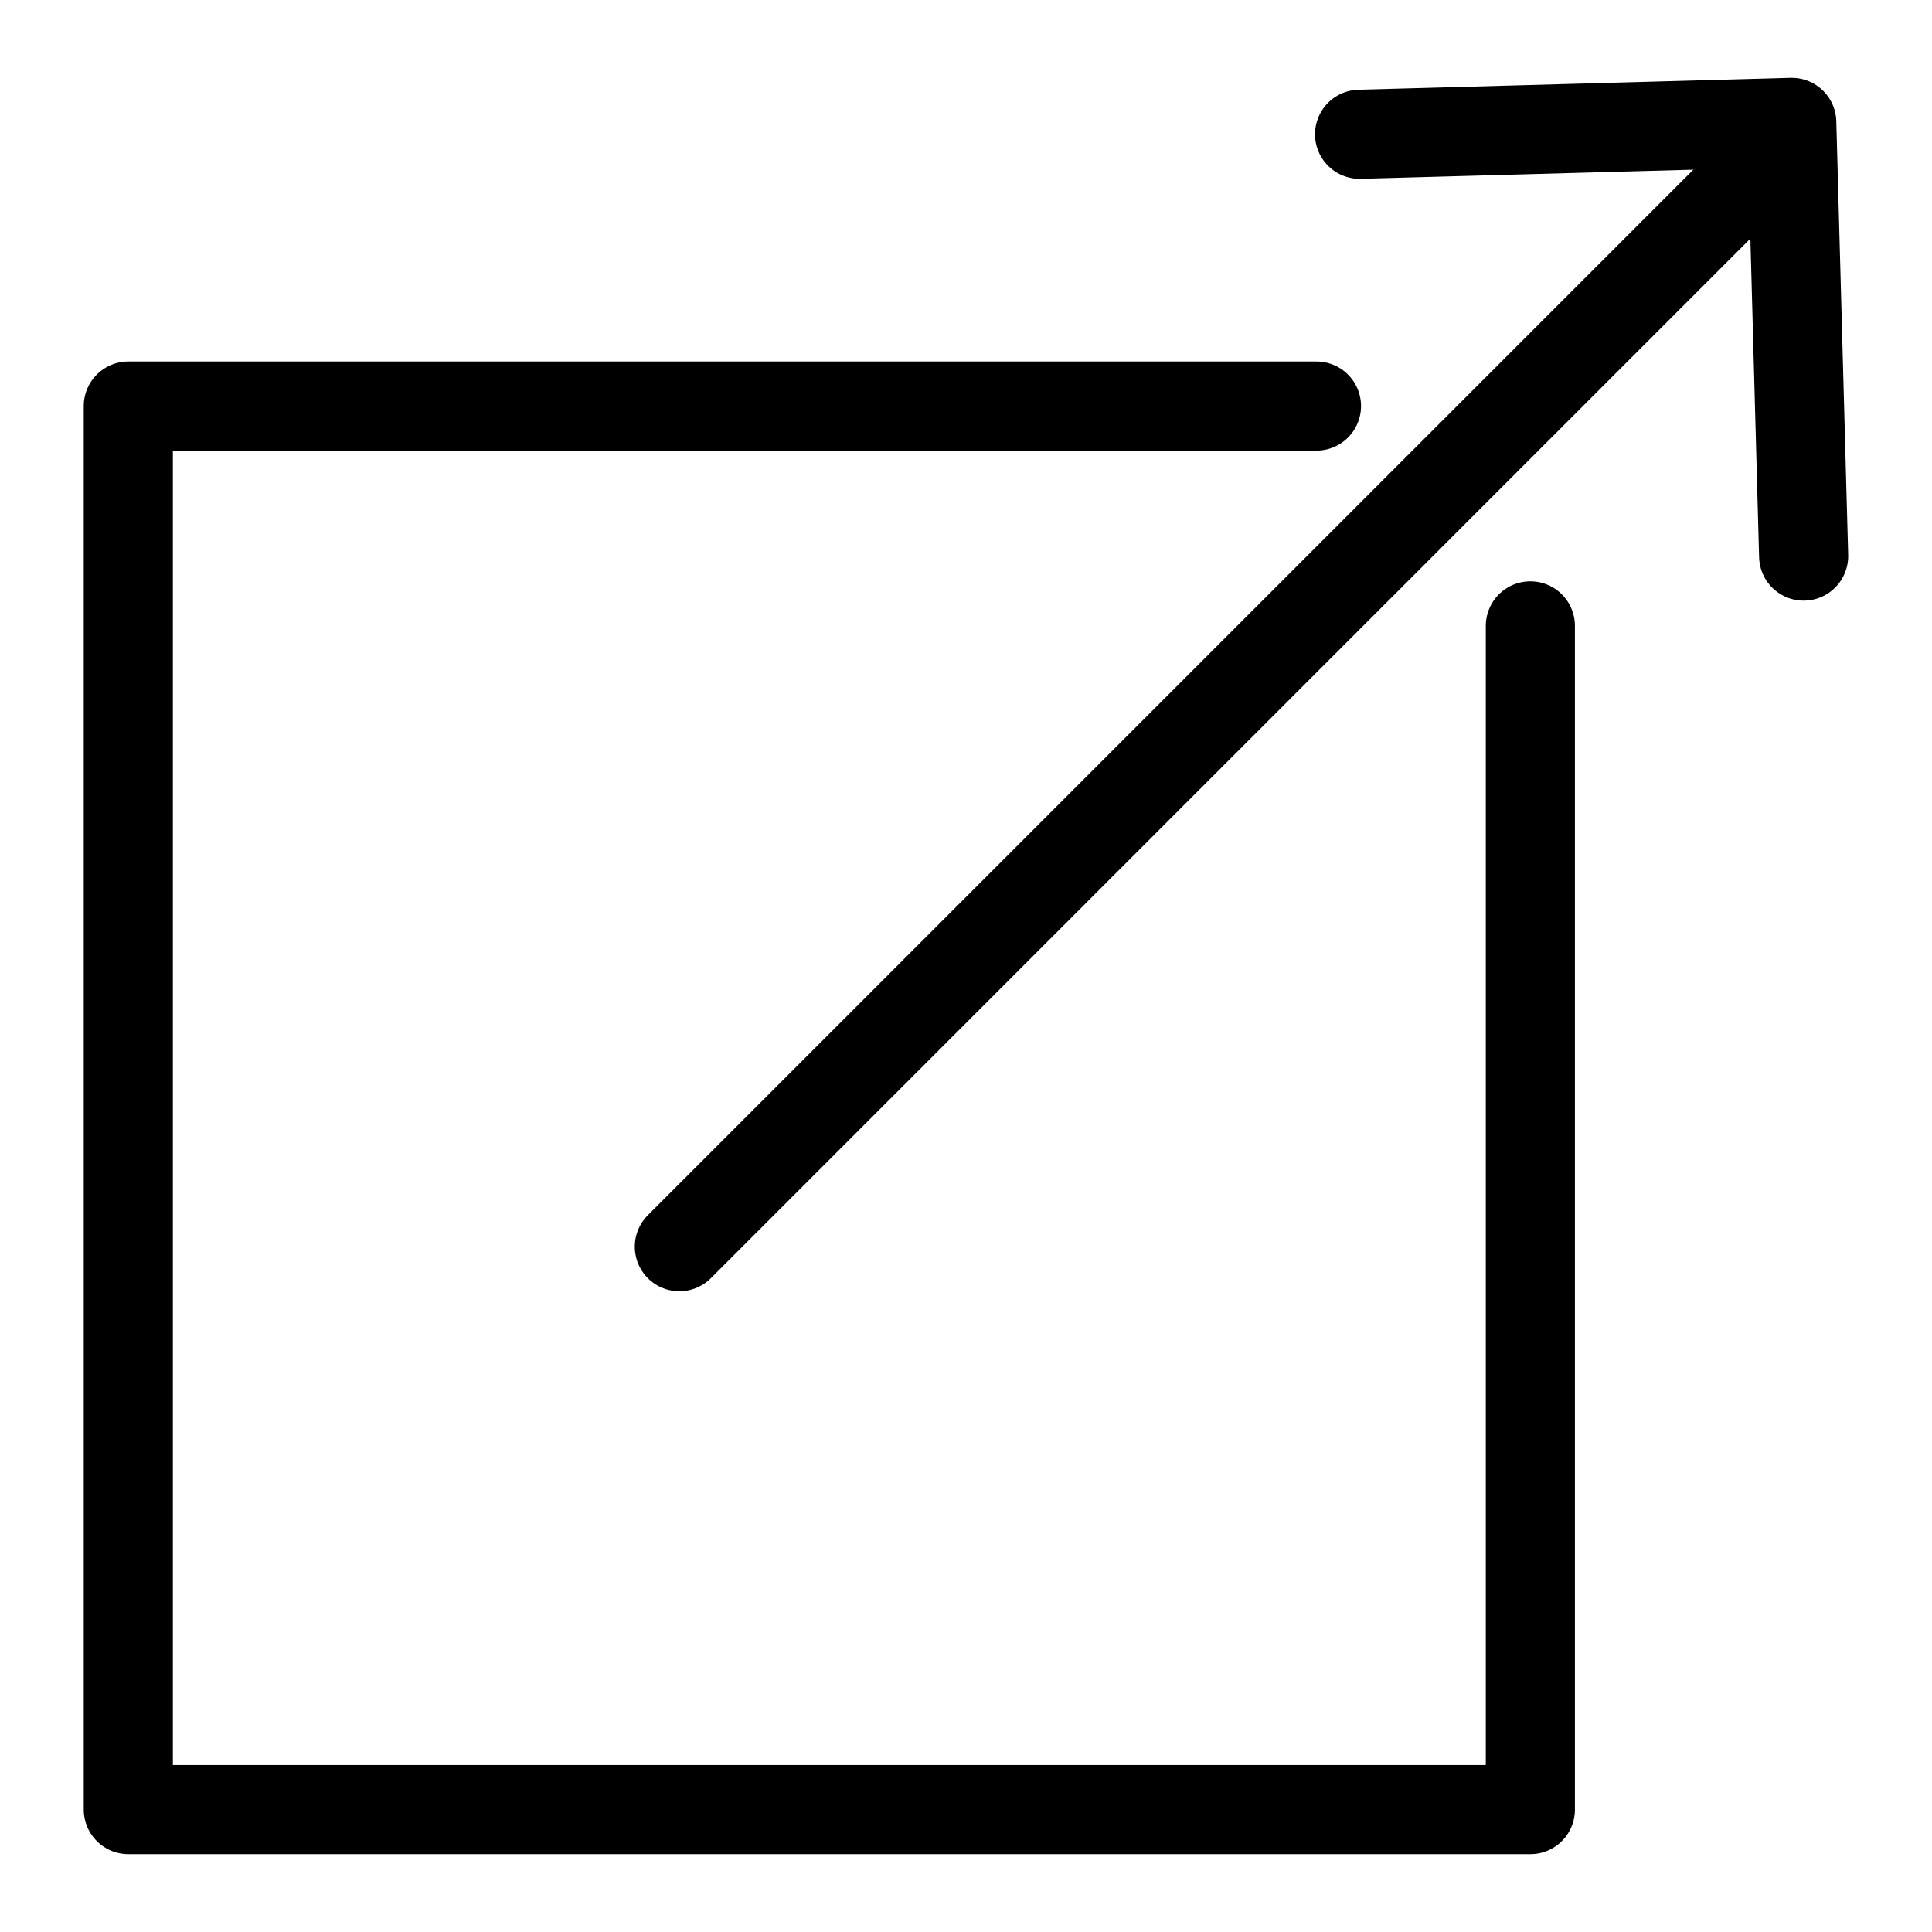
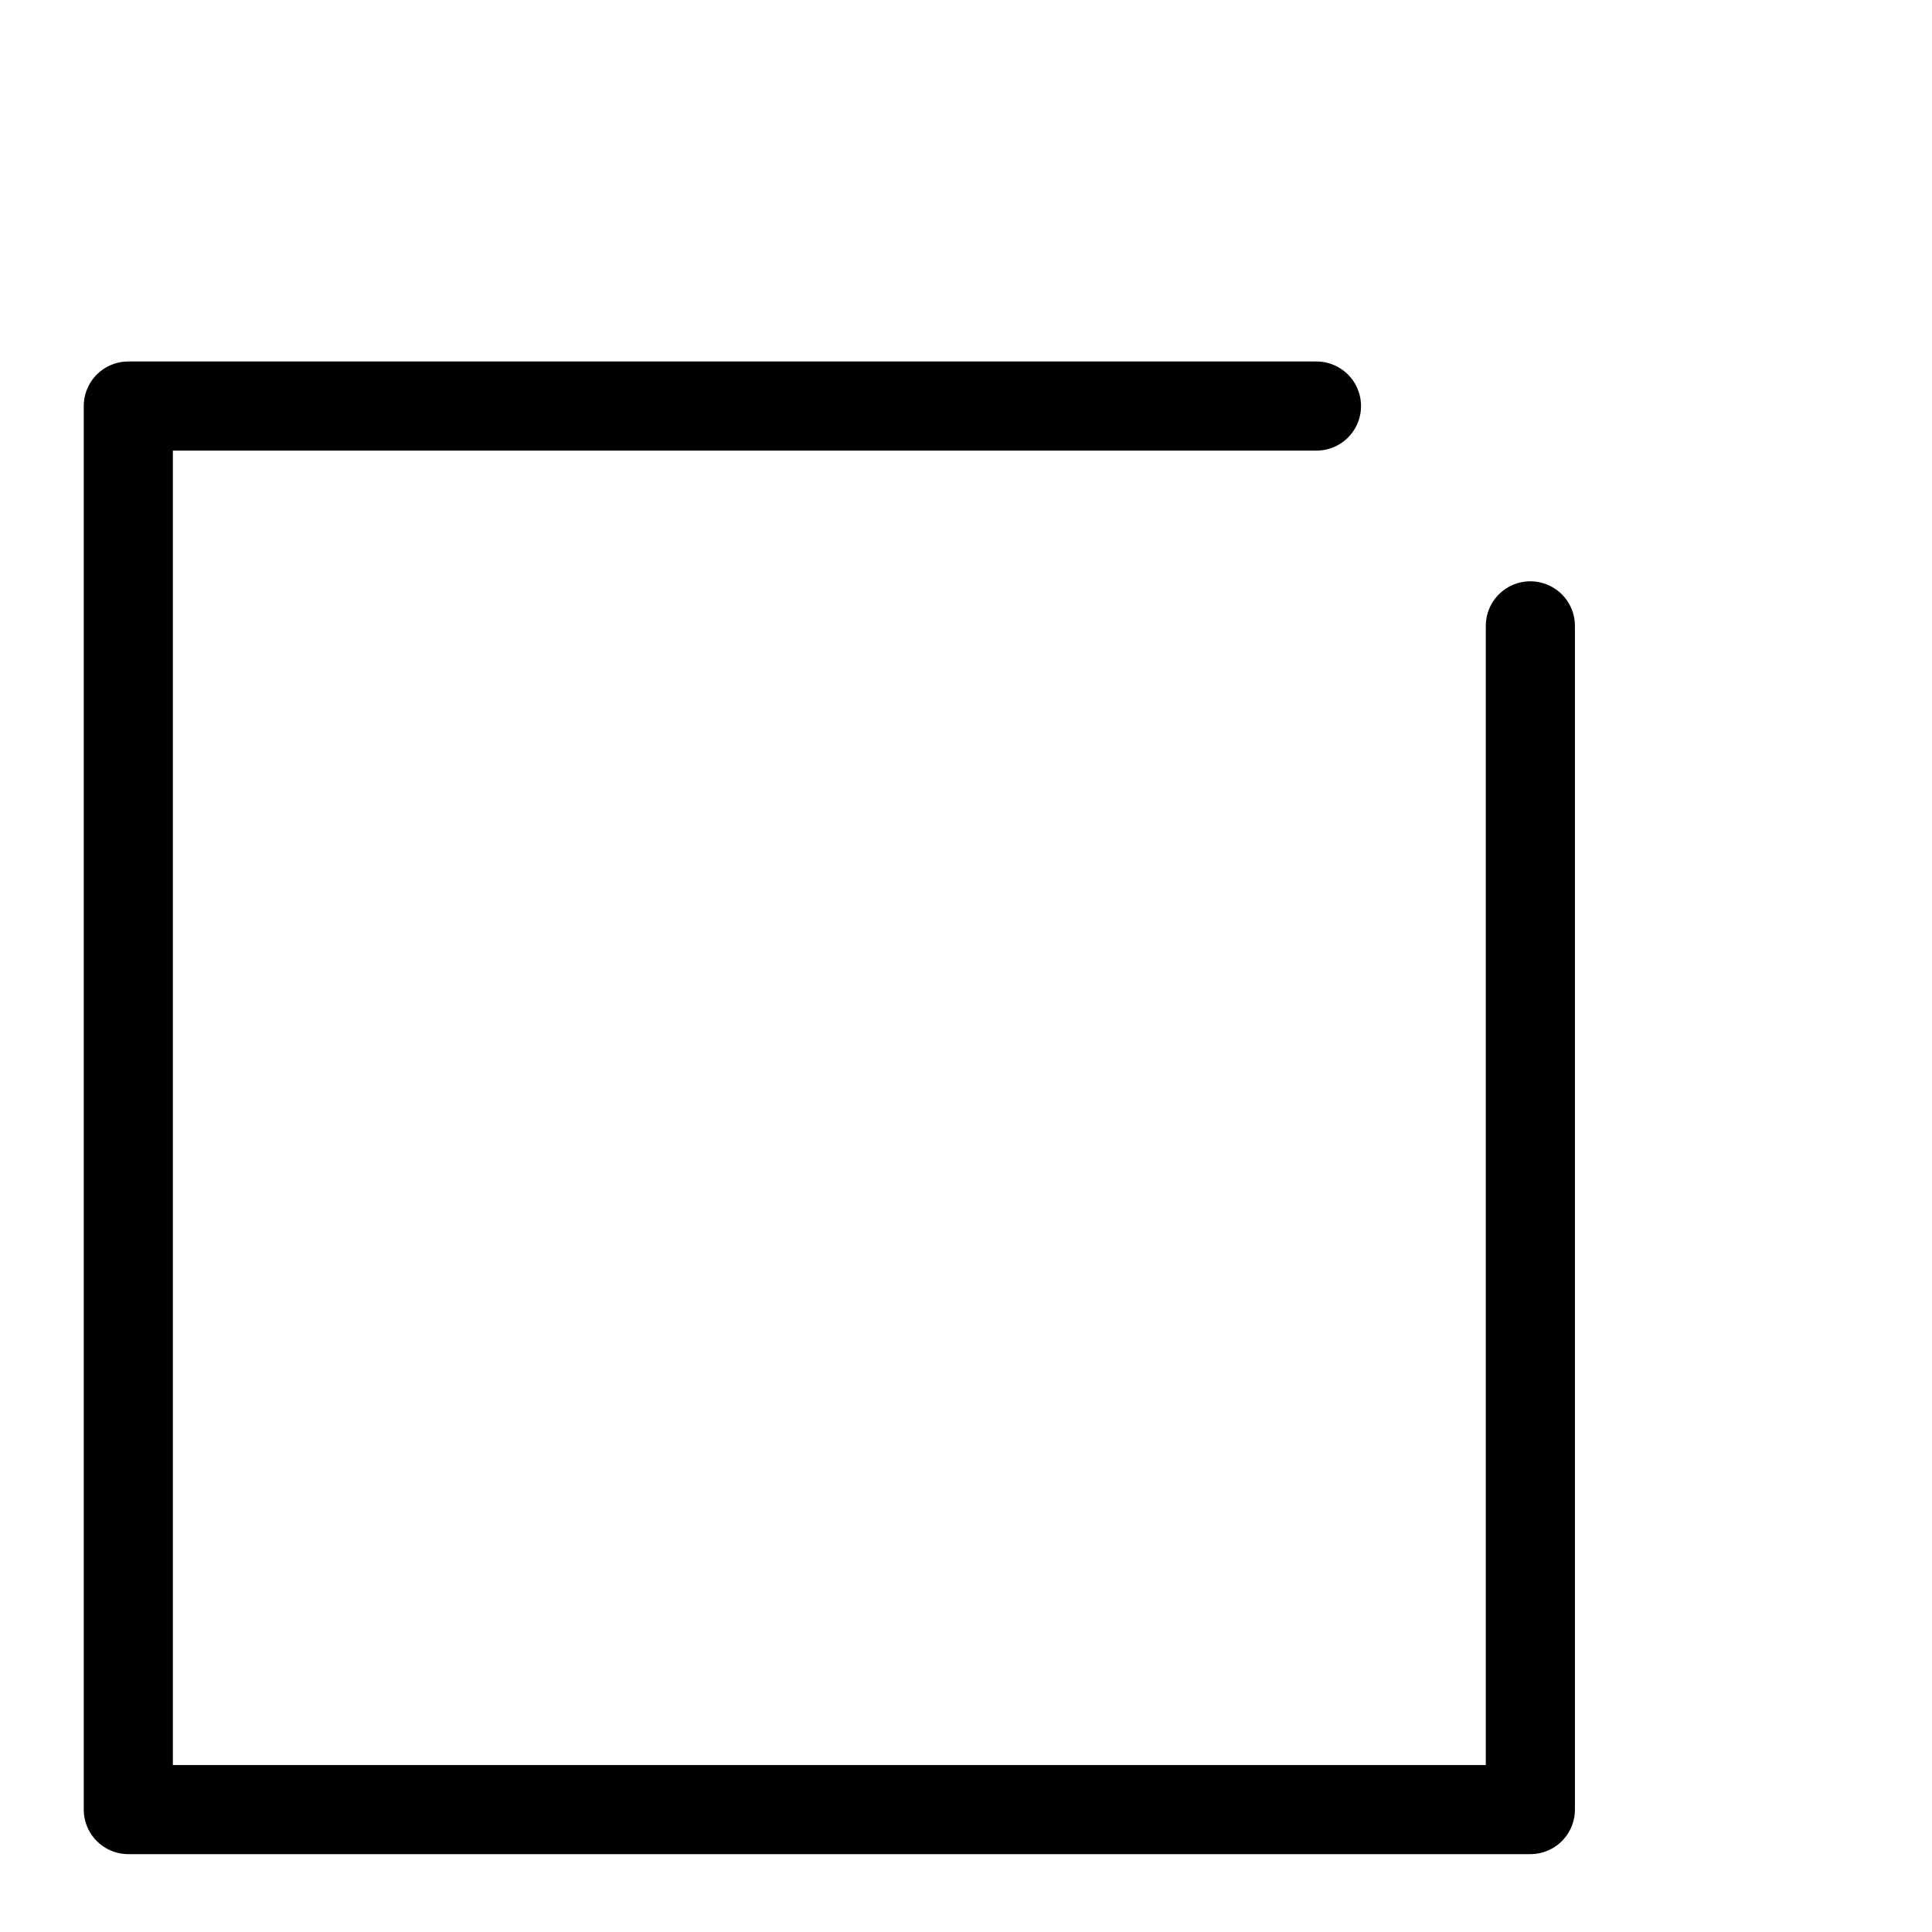
<svg xmlns="http://www.w3.org/2000/svg" width="800px" height="800px" version="1.1" viewBox="144 144 512 512">
  <g fill="none" stroke="#000000" stroke-linecap="round" stroke-linejoin="round" stroke-miterlimit="10" stroke-width="6">
    <path transform="matrix(3.936 0 0 3.936 148.09 148.09)" d="m102 41.1v79.7h-94.4v-94.5h79.999" />
-     <path transform="matrix(3.936 0 0 3.936 148.09 148.09)" d="m120.4 36.4-0.8-29.2-29.099 0.8" />
-     <path transform="matrix(3.936 0 0 3.936 148.09 148.09)" d="m119.2 8.4-74.499 74.5" />
  </g>
</svg>